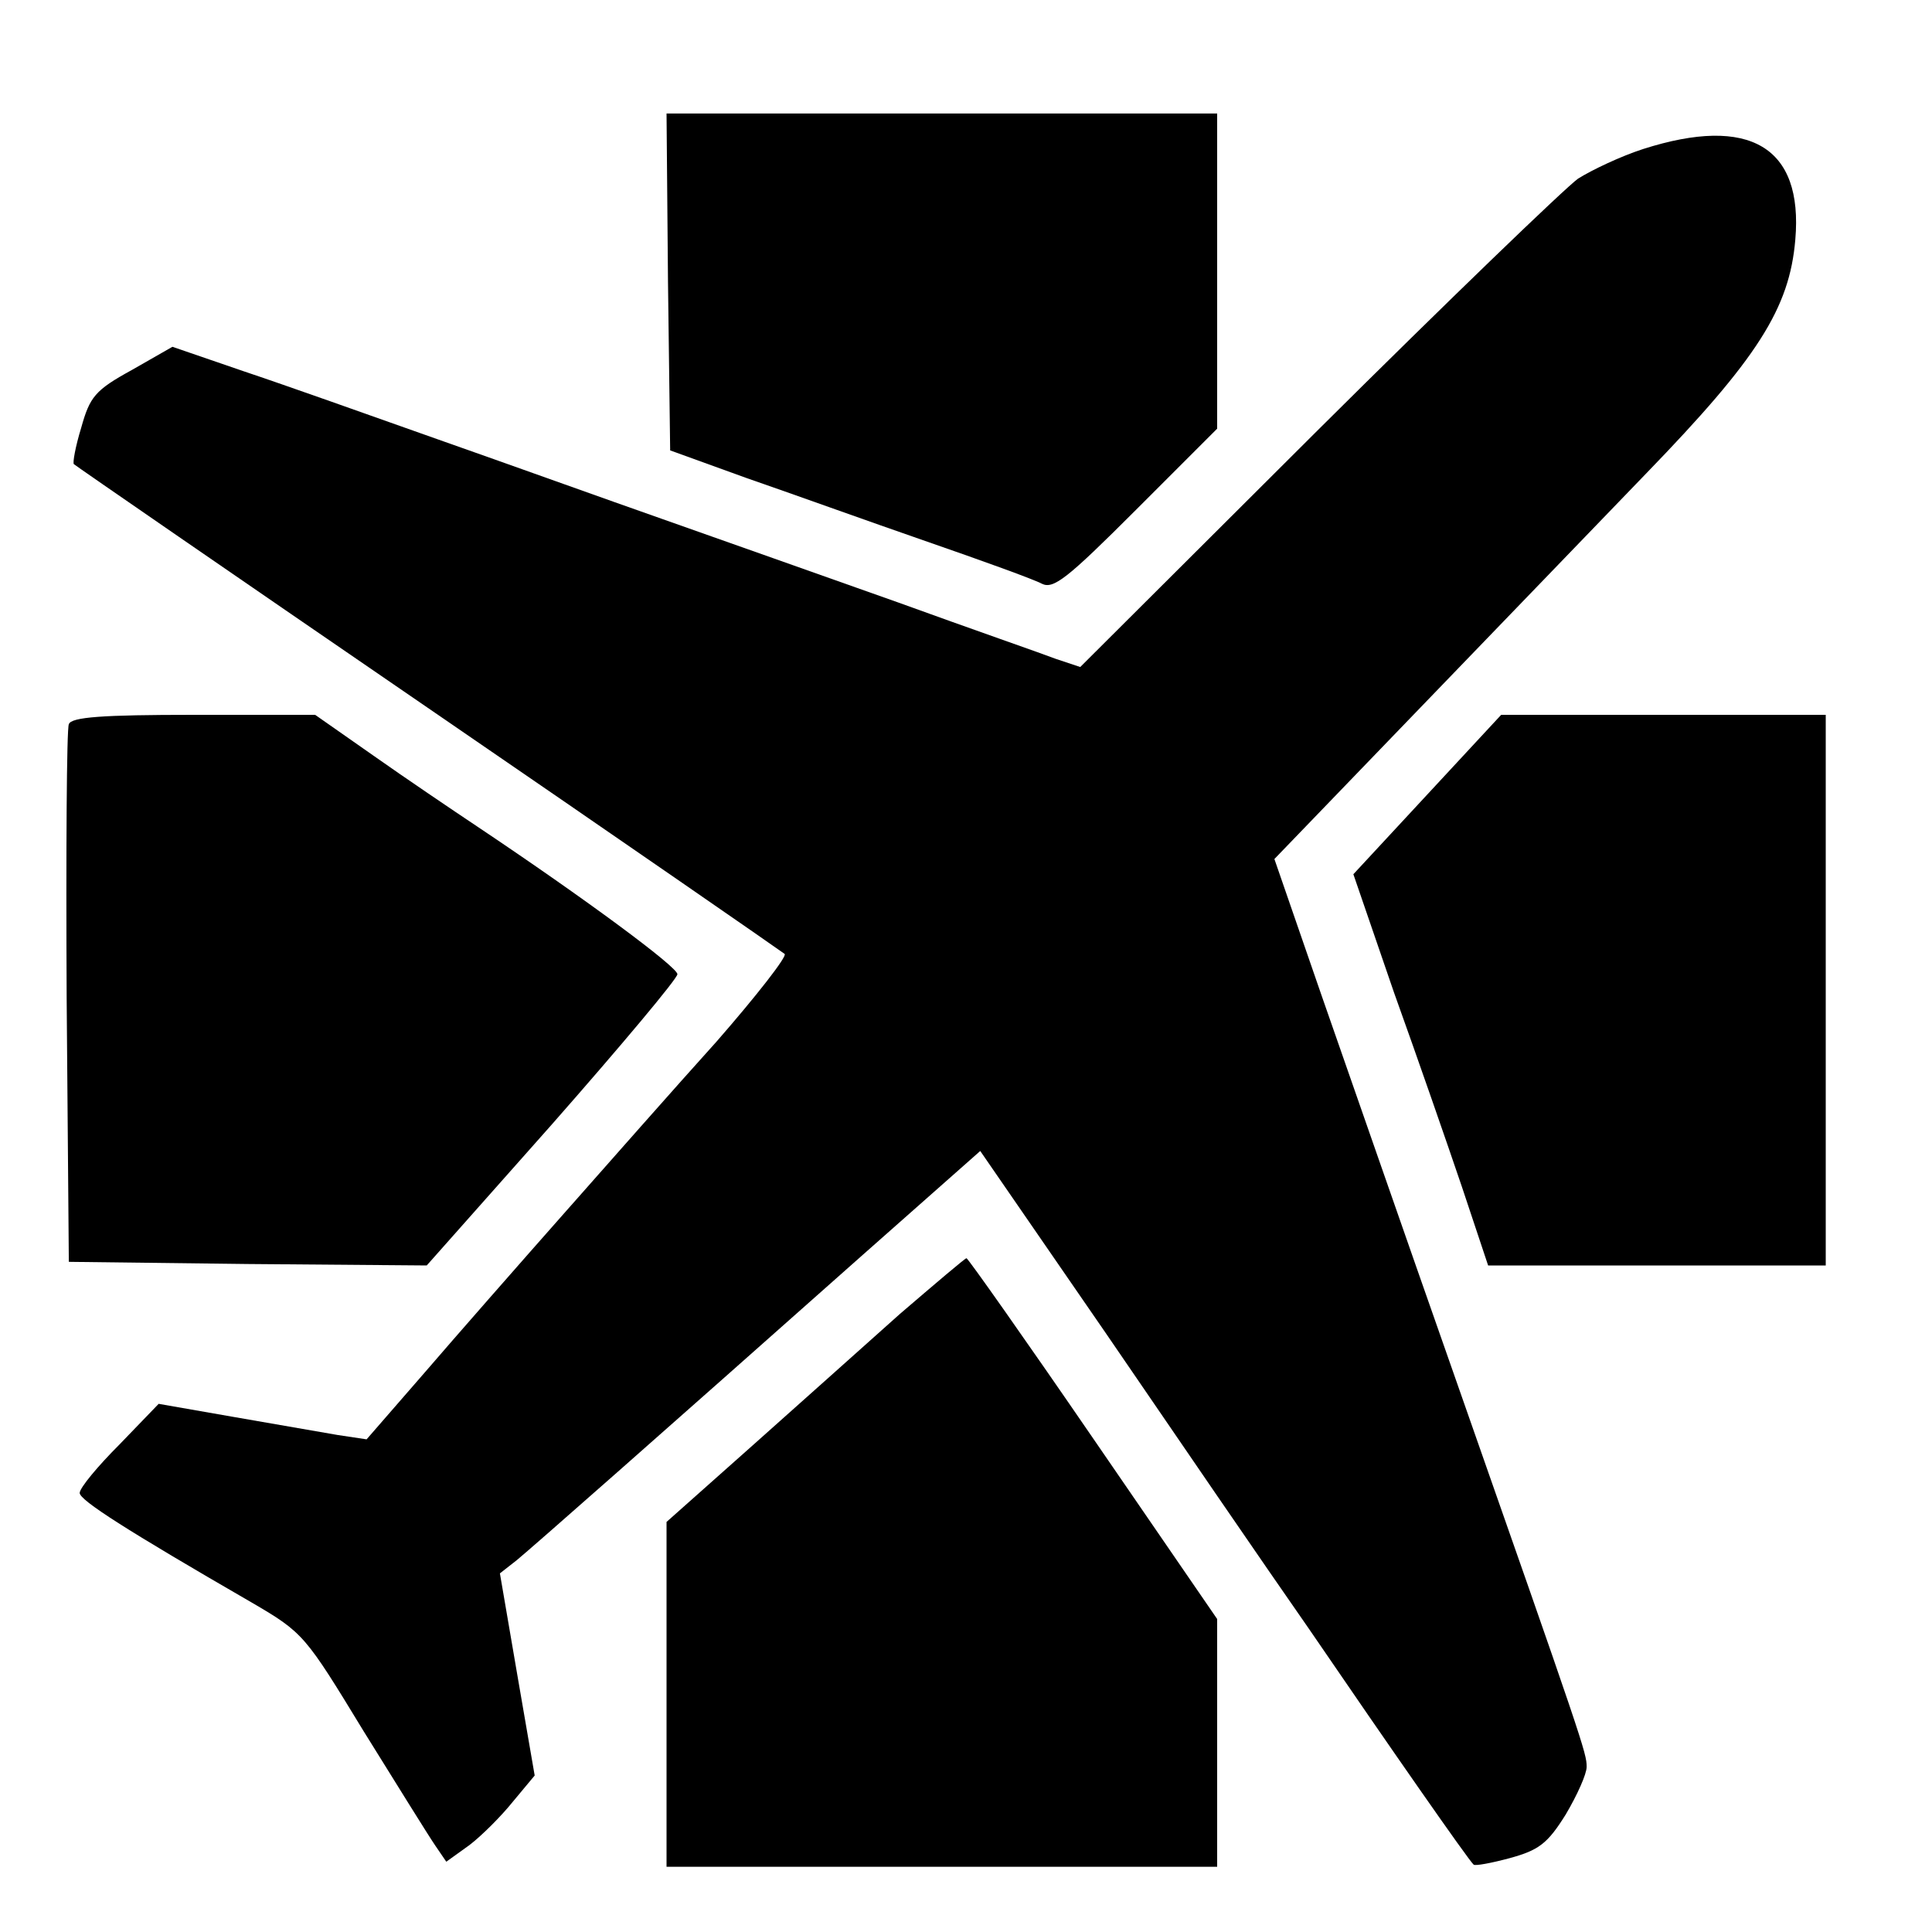
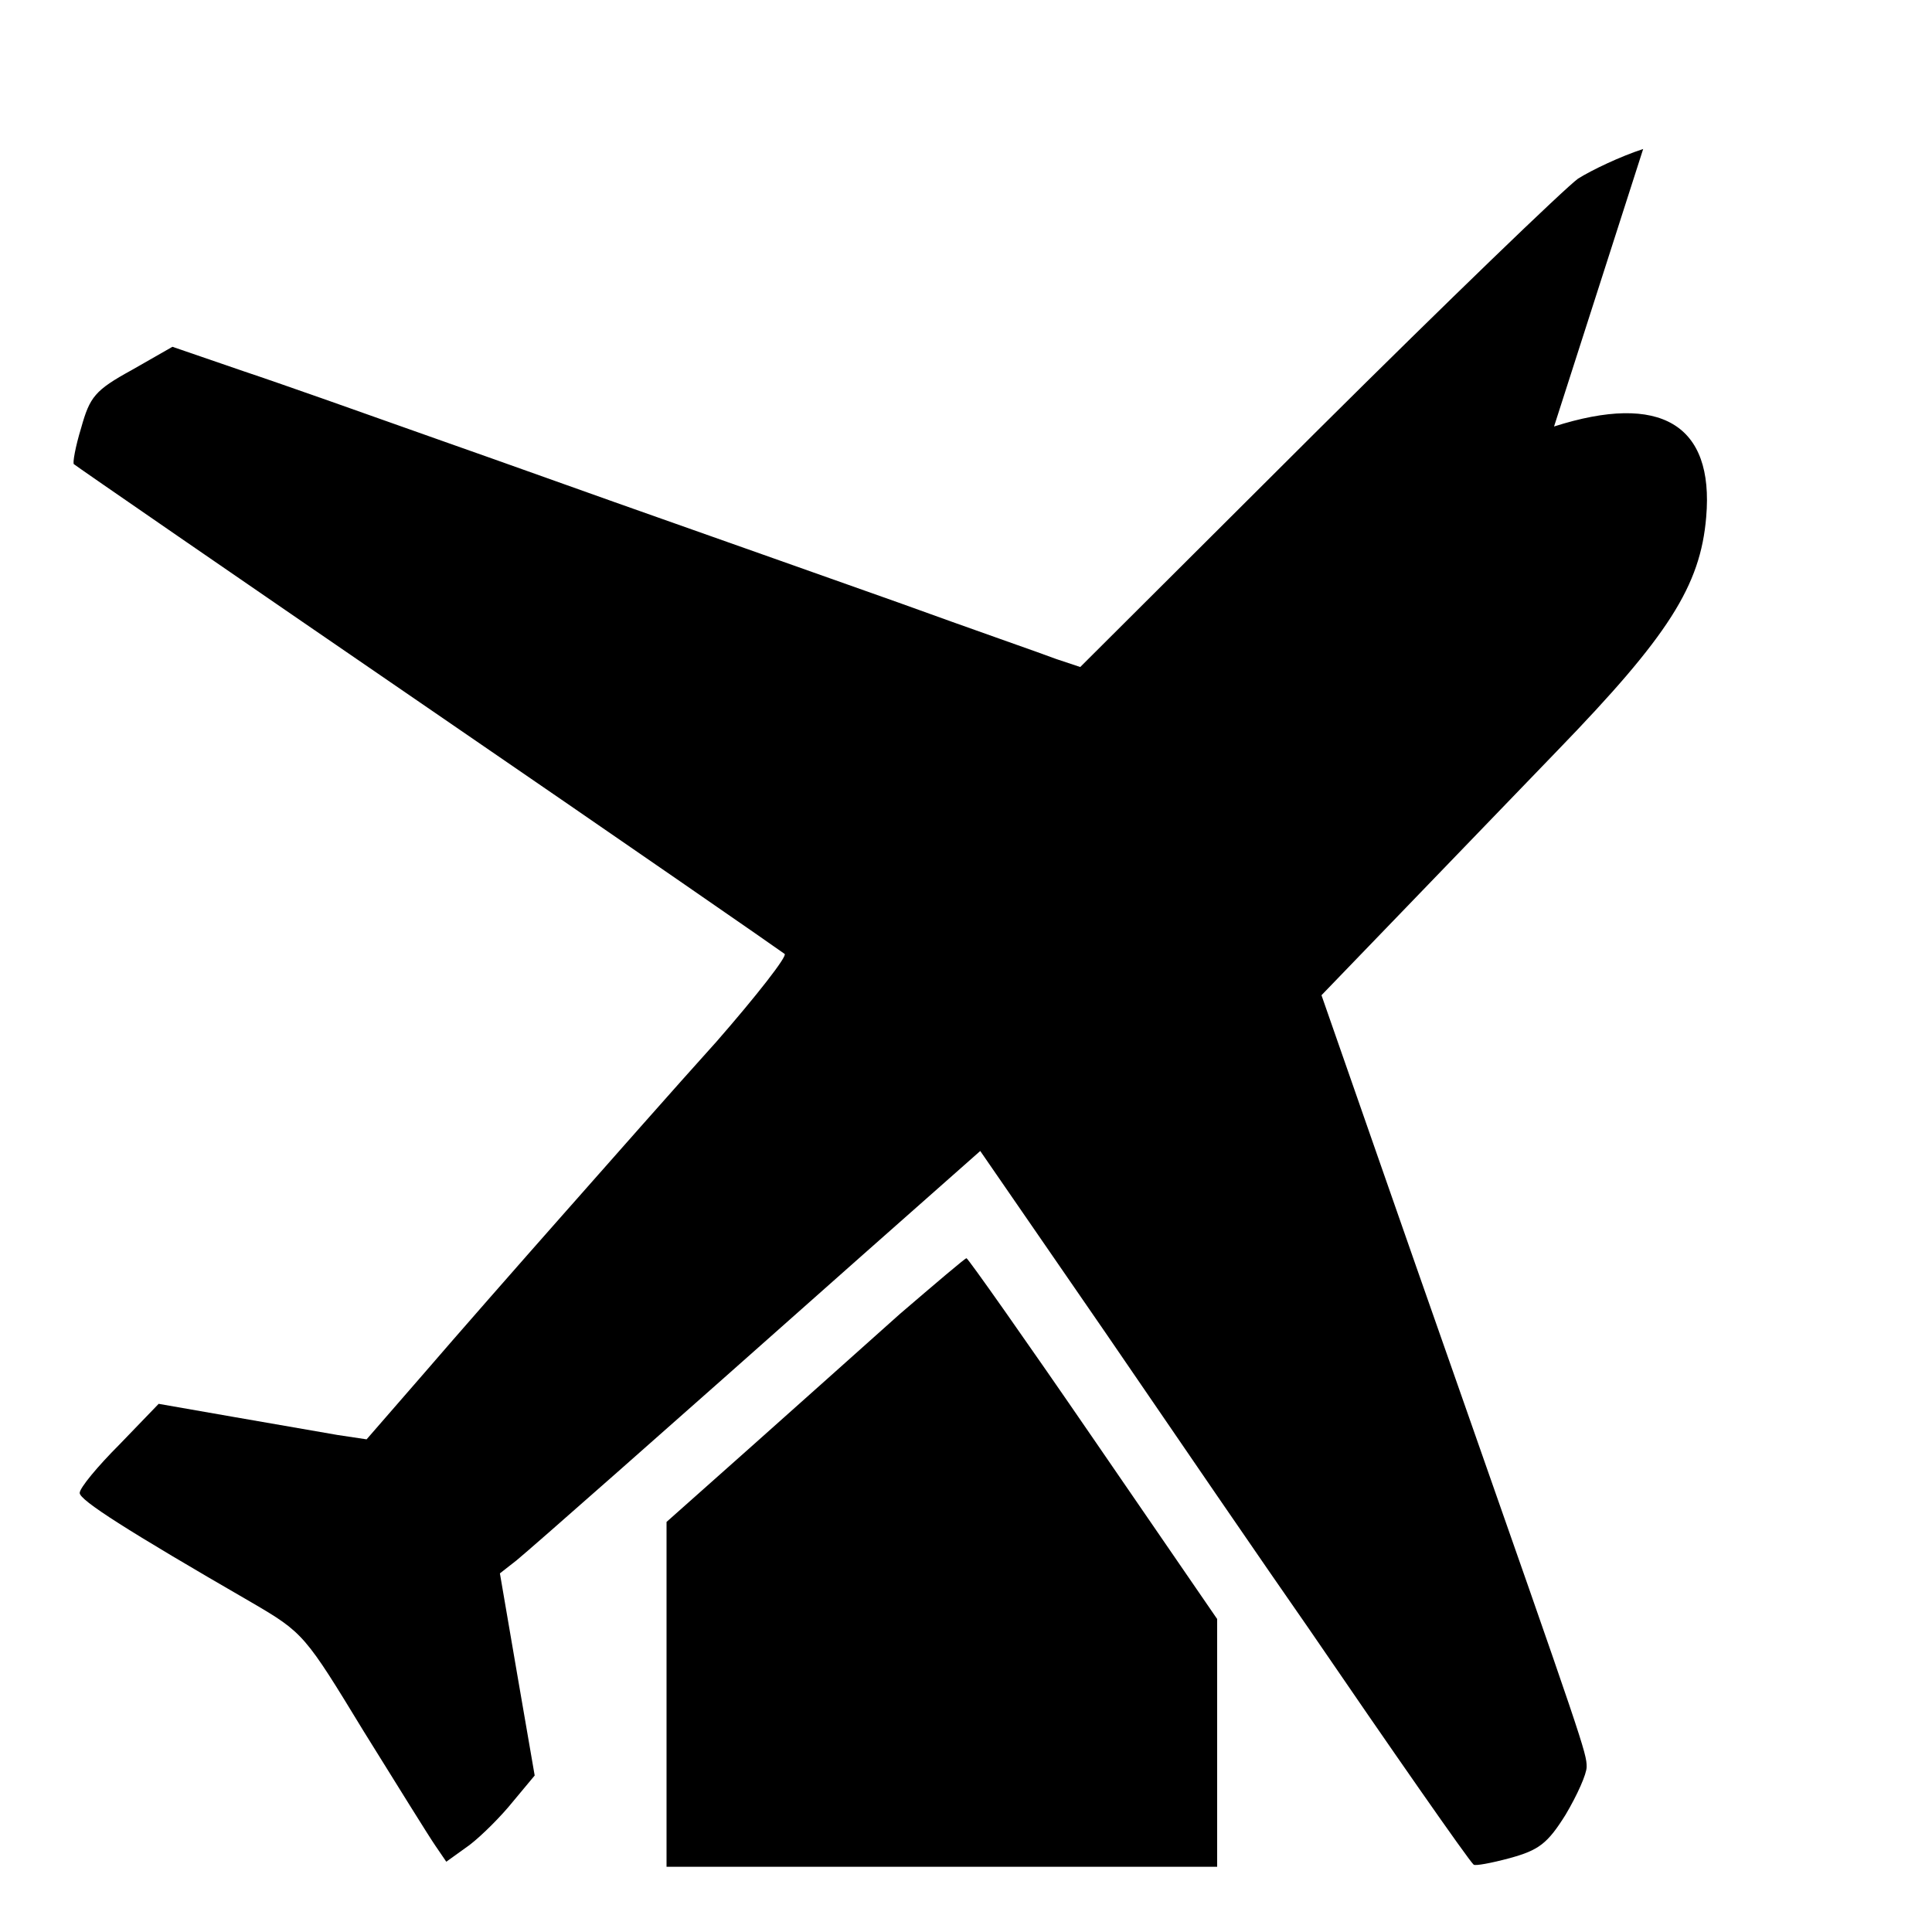
<svg xmlns="http://www.w3.org/2000/svg" version="1.0" width="16pt" height="16pt" viewBox="0 0 16 16" preserveAspectRatio="xMidYMid meet">
  <g transform="translate(0,16) scale(0.006,-0.006)" fill="#000000" stroke="none">
-     <path d="M922 2278 l3 -233 105 -38 c58 -20 169 -60 247 -87 78 -27 150 -53 161 -59 16 -8 35 7 130 102 l112 112 0 218 0 217 -380 0 -380 0 2 -232z" />
-     <path d="M2268 2461 c-31 -10 -71 -29 -90 -41 -18 -13 -180 -169 -360 -348 l-327 -326 -33 11 c-18 7 -116 41 -218 78 -102 36 -248 88 -325 115 -77 27 -216 77 -310 110 -93 33 -214 76 -268 94 l-99 34 -56 -32 c-51 -28 -58 -37 -70 -80 -8 -26 -12 -49 -10 -50 2 -2 221 -153 488 -336 267 -183 488 -336 493 -340 4 -3 -39 -58 -94 -121 -56 -62 -152 -171 -213 -240 -61 -69 -147 -167 -190 -217 l-80 -92 -40 6 c-23 4 -87 15 -144 25 l-103 18 -54 -56 c-30 -30 -55 -60 -55 -67 0 -10 64 -51 237 -151 72 -42 74 -45 155 -178 46 -74 90 -145 99 -158 l15 -22 32 23 c17 13 44 40 60 60 l30 36 -24 139 -24 140 23 18 c23 19 191 167 476 420 l164 145 173 -251 c95 -139 221 -323 281 -409 110 -161 220 -319 227 -325 2 -2 24 2 50 9 40 11 52 20 77 60 16 27 29 56 29 66 0 19 -4 31 -185 547 -64 182 -145 415 -181 518 l-65 188 188 195 c103 107 250 259 325 337 154 159 198 228 206 323 11 128 -63 172 -210 125z" />
-     <path d="M95 1667 c-3 -6 -4 -176 -3 -377 l3 -365 247 -3 247 -2 173 195 c95 108 173 201 173 207 0 10 -127 104 -275 203 -36 24 -101 68 -145 99 l-80 56 -168 0 c-125 0 -169 -3 -172 -13z" />
-     <path d="M1970 1570 l-102 -110 56 -163 c32 -89 74 -210 94 -269 l36 -108 233 0 233 0 0 380 0 380 -224 0 -224 0 -102 -110z" />
+     <path d="M2268 2461 c-31 -10 -71 -29 -90 -41 -18 -13 -180 -169 -360 -348 l-327 -326 -33 11 c-18 7 -116 41 -218 78 -102 36 -248 88 -325 115 -77 27 -216 77 -310 110 -93 33 -214 76 -268 94 l-99 34 -56 -32 c-51 -28 -58 -37 -70 -80 -8 -26 -12 -49 -10 -50 2 -2 221 -153 488 -336 267 -183 488 -336 493 -340 4 -3 -39 -58 -94 -121 -56 -62 -152 -171 -213 -240 -61 -69 -147 -167 -190 -217 l-80 -92 -40 6 c-23 4 -87 15 -144 25 l-103 18 -54 -56 c-30 -30 -55 -60 -55 -67 0 -10 64 -51 237 -151 72 -42 74 -45 155 -178 46 -74 90 -145 99 -158 l15 -22 32 23 c17 13 44 40 60 60 l30 36 -24 139 -24 140 23 18 c23 19 191 167 476 420 l164 145 173 -251 c95 -139 221 -323 281 -409 110 -161 220 -319 227 -325 2 -2 24 2 50 9 40 11 52 20 77 60 16 27 29 56 29 66 0 19 -4 31 -185 547 -64 182 -145 415 -181 518 c103 107 250 259 325 337 154 159 198 228 206 323 11 128 -63 172 -210 125z" />
    <path d="M1242 853 c-48 -43 -140 -125 -205 -183 l-117 -104 0 -238 0 -238 380 0 380 0 0 171 0 171 -171 249 c-94 137 -173 249 -175 249 -2 0 -43 -35 -92 -77z" />
  </g>
</svg>